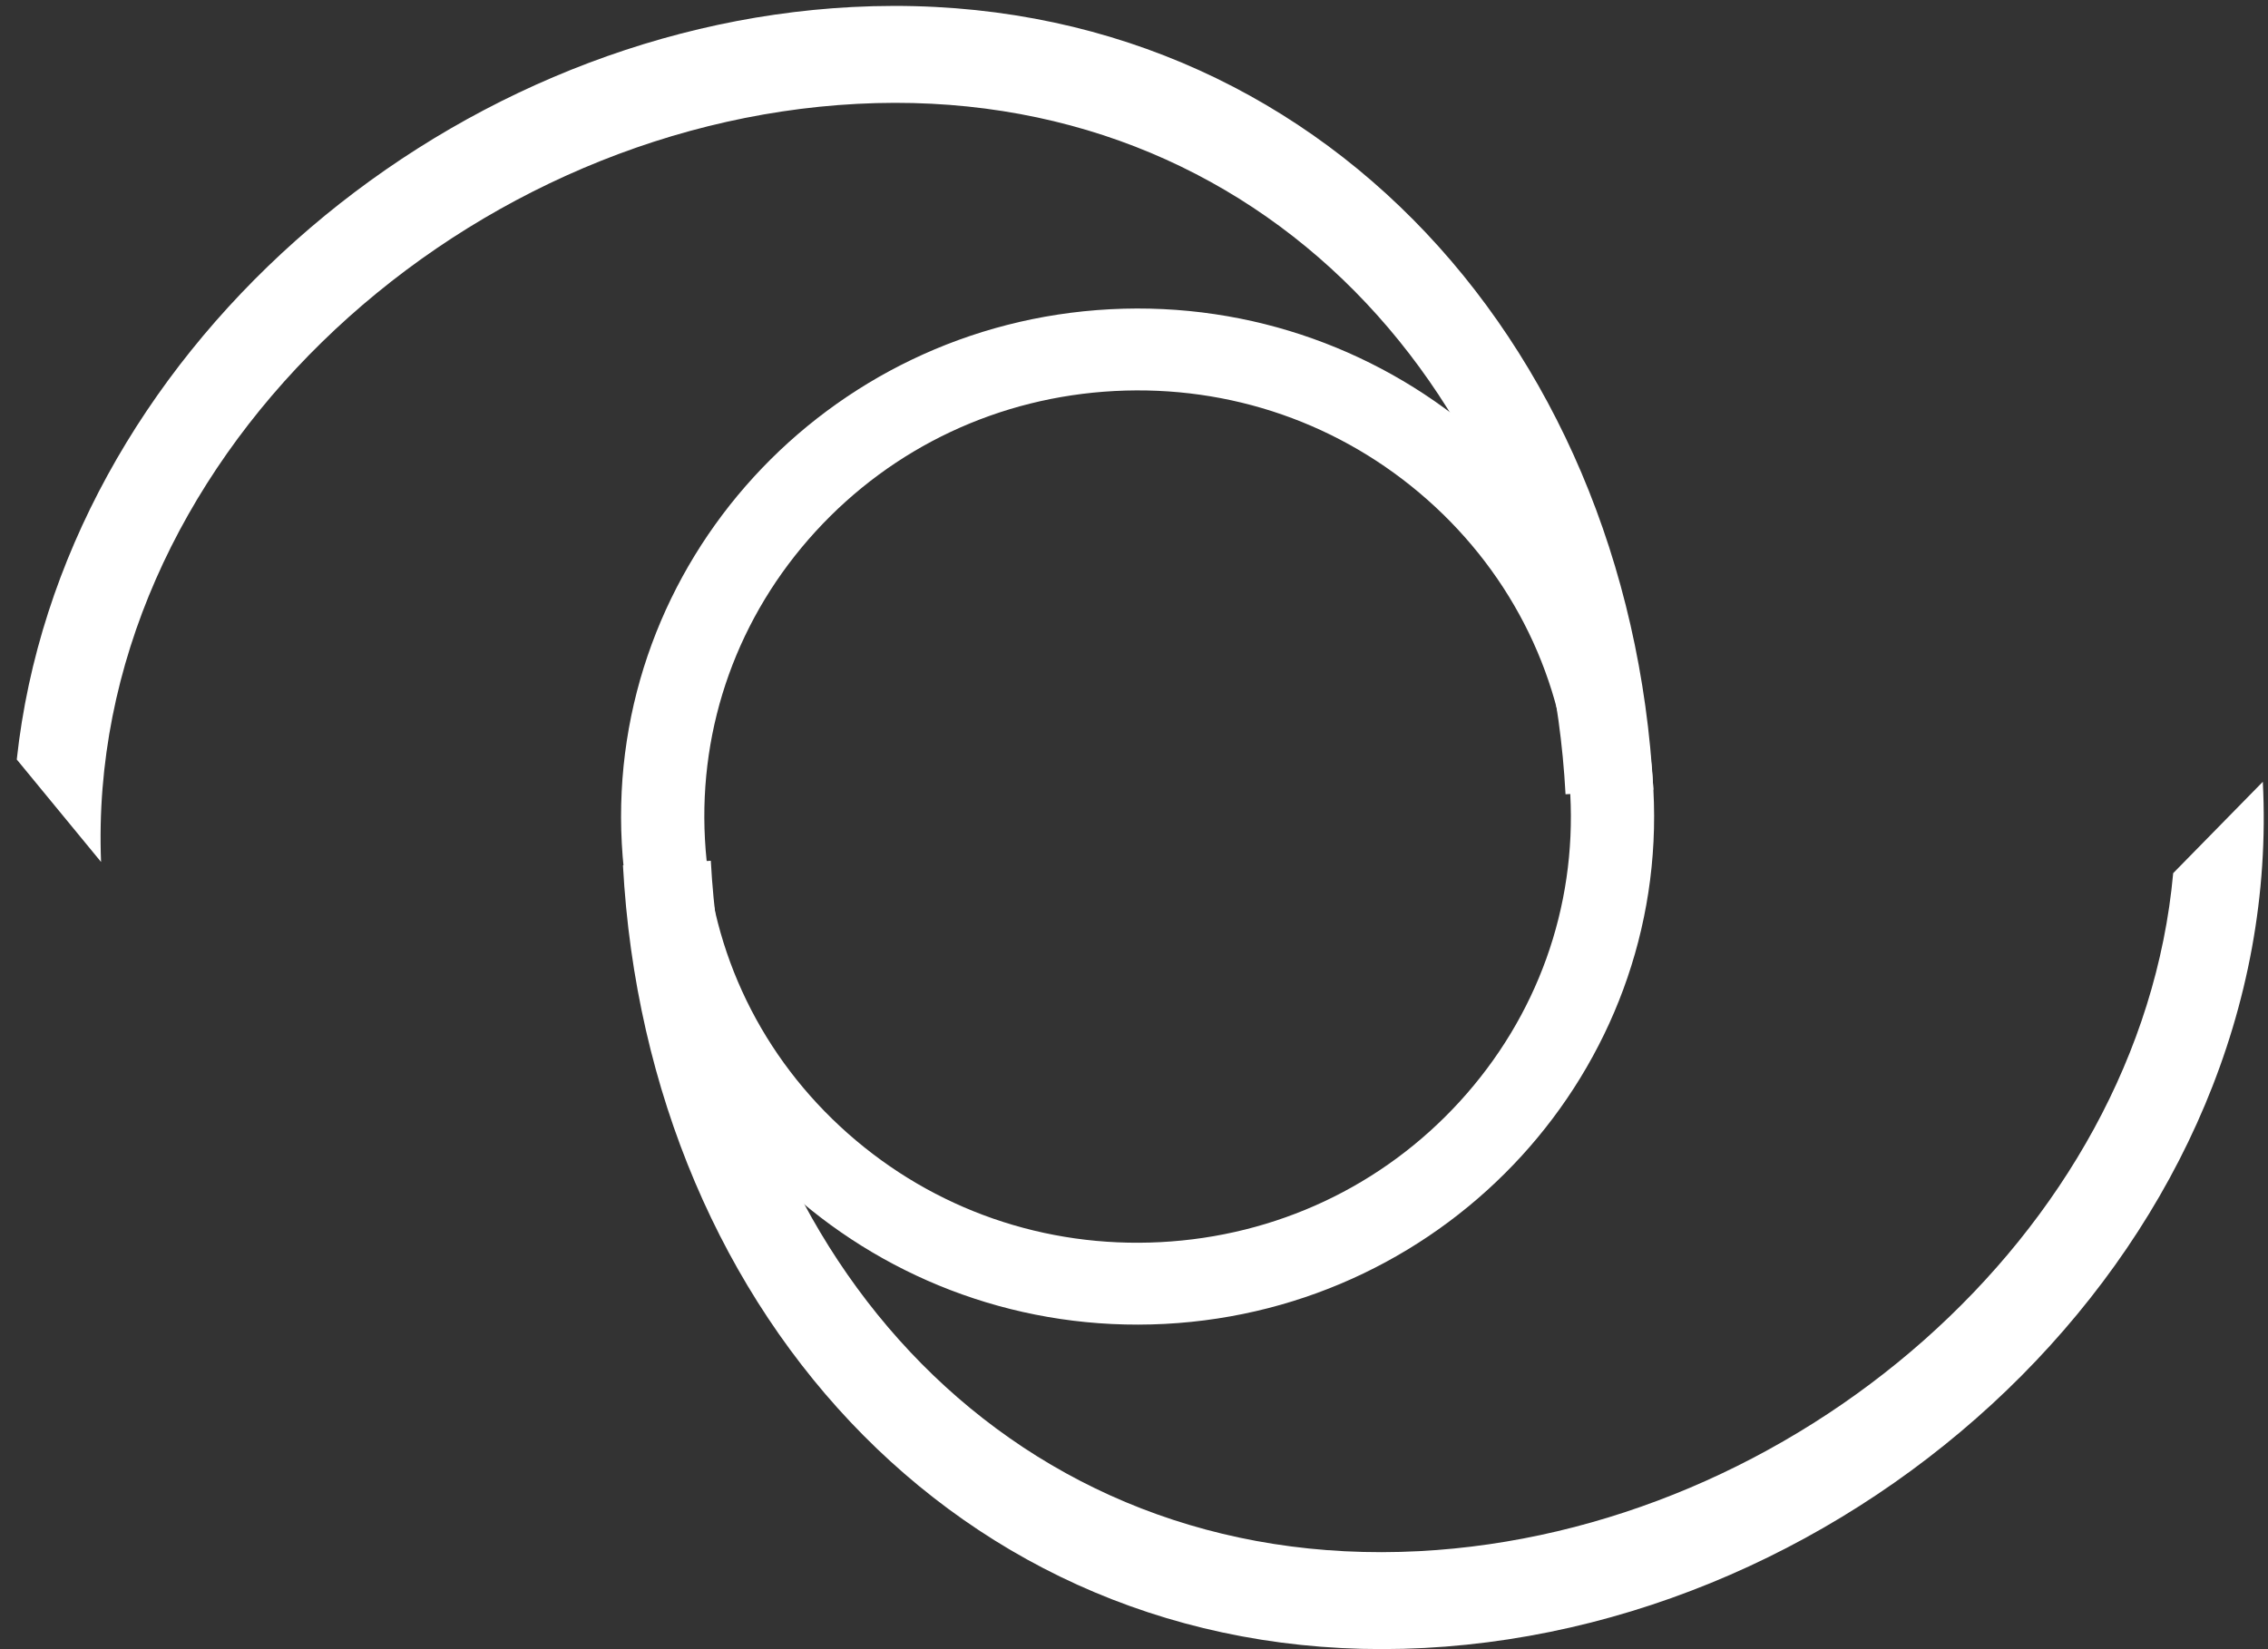
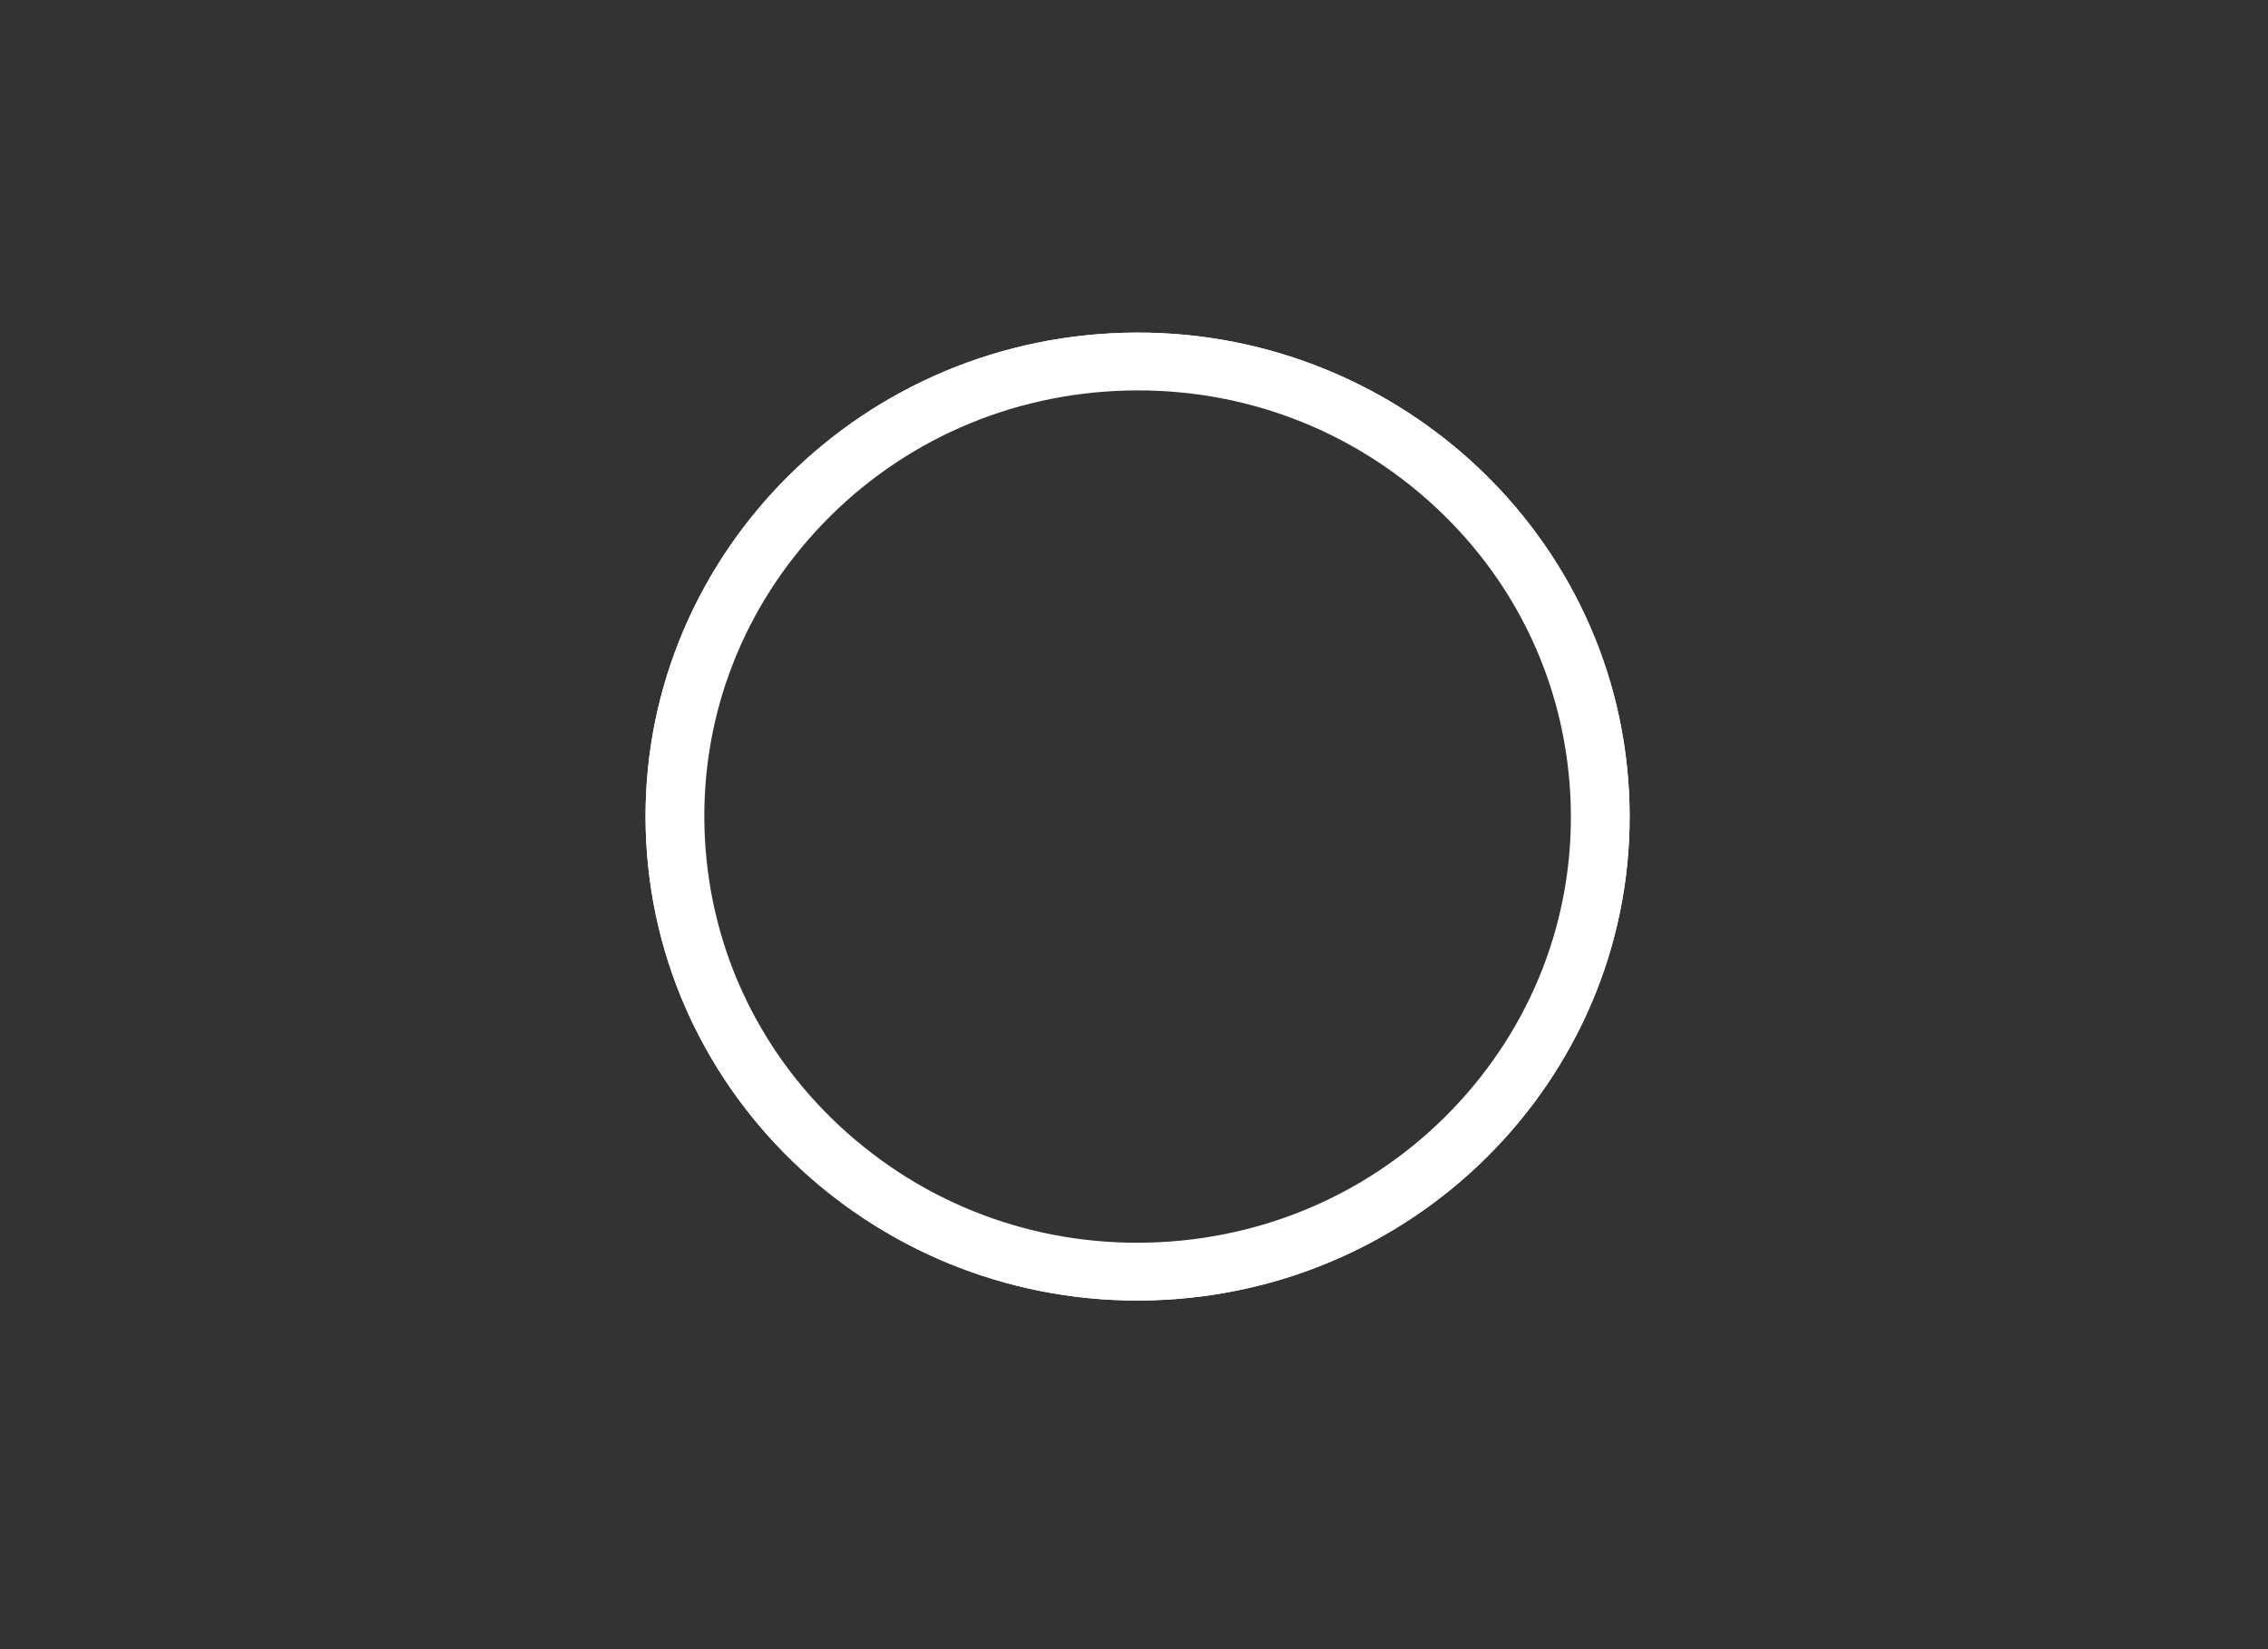
<svg xmlns="http://www.w3.org/2000/svg" fill="none" viewBox="0 0 132 96" height="96" width="132">
  <rect x="0" y="0" width="132" height="96" fill="#333333" stroke="none" />
-   <path fill="white" d="M36.257 50.372L41.37 50.105C42.623 73.387 59.102 91.52 82.594 90.295C104.331 89.161 124.571 71.848 126.482 50.827L131.698 45.508C133.042 71.848 109.171 94.561 82.896 95.931C56.622 97.301 37.677 76.76 36.257 50.372Z" />
-   <path fill="white" d="M0.976 44.209C3.514 20.787 25.547 1.663 49.589 0.409C75.902 -0.963 94.808 19.58 96.228 45.968L91.116 46.235C89.863 22.953 73.384 4.82 49.891 6.045C26.398 7.27 4.968 27.107 5.882 50.176L0.975 44.21L0.976 44.209Z" />
  <path fill="white" d="M67.618 73.706C52.948 74.471 40.381 63.353 39.605 48.921C38.828 34.49 50.131 22.126 64.801 21.361C79.471 20.596 92.038 31.715 92.814 46.146C93.591 60.578 82.288 72.941 67.618 73.706ZM67.723 75.666C83.492 74.844 95.641 61.555 94.806 46.042C93.972 30.53 80.464 18.579 64.695 19.401C48.927 20.224 36.778 33.513 37.612 49.025C38.447 64.537 51.955 76.489 67.723 75.666Z" />
-   <path fill="white" d="M67.693 75.106C52.239 75.912 38.999 64.198 38.181 48.995C37.363 33.792 49.271 20.767 64.725 19.961C80.179 19.155 93.419 30.869 94.237 46.072C95.055 61.275 83.147 74.3 67.693 75.106ZM67.798 77.066C84.351 76.203 97.105 62.252 96.229 45.968C95.353 29.684 81.172 17.138 64.62 18.001C48.067 18.864 35.313 32.816 36.189 49.099C37.065 65.383 51.246 77.929 67.798 77.066Z" />
  <path fill="white" d="M67.618 73.706C52.948 74.471 40.381 63.353 39.605 48.921C38.828 34.49 50.131 22.126 64.801 21.361C79.471 20.596 92.038 31.715 92.814 46.146C93.591 60.578 82.288 72.941 67.618 73.706ZM67.723 75.666C83.492 74.844 95.641 61.555 94.806 46.042C93.972 30.53 80.464 18.579 64.695 19.401C48.927 20.224 36.778 33.513 37.612 49.025C38.447 64.537 51.955 76.489 67.723 75.666Z" />
  <path fill="white" d="M67.543 72.306C60.816 72.657 54.355 70.41 49.346 65.979C44.339 61.549 41.384 55.464 41.028 48.847C40.672 42.23 42.957 35.873 47.461 30.945C51.965 26.019 58.15 23.112 64.877 22.761C71.603 22.41 78.064 24.658 83.073 29.088C88.081 33.519 91.035 39.603 91.391 46.22C91.748 52.838 89.463 59.194 84.959 64.122C80.455 69.05 74.269 71.956 67.543 72.306ZM67.648 74.266C82.655 73.484 94.178 60.881 93.384 46.117C92.589 31.352 79.78 20.018 64.771 20.801C49.763 21.584 38.241 34.186 39.036 48.951C39.83 63.716 52.64 75.049 67.648 74.266Z" />
</svg>